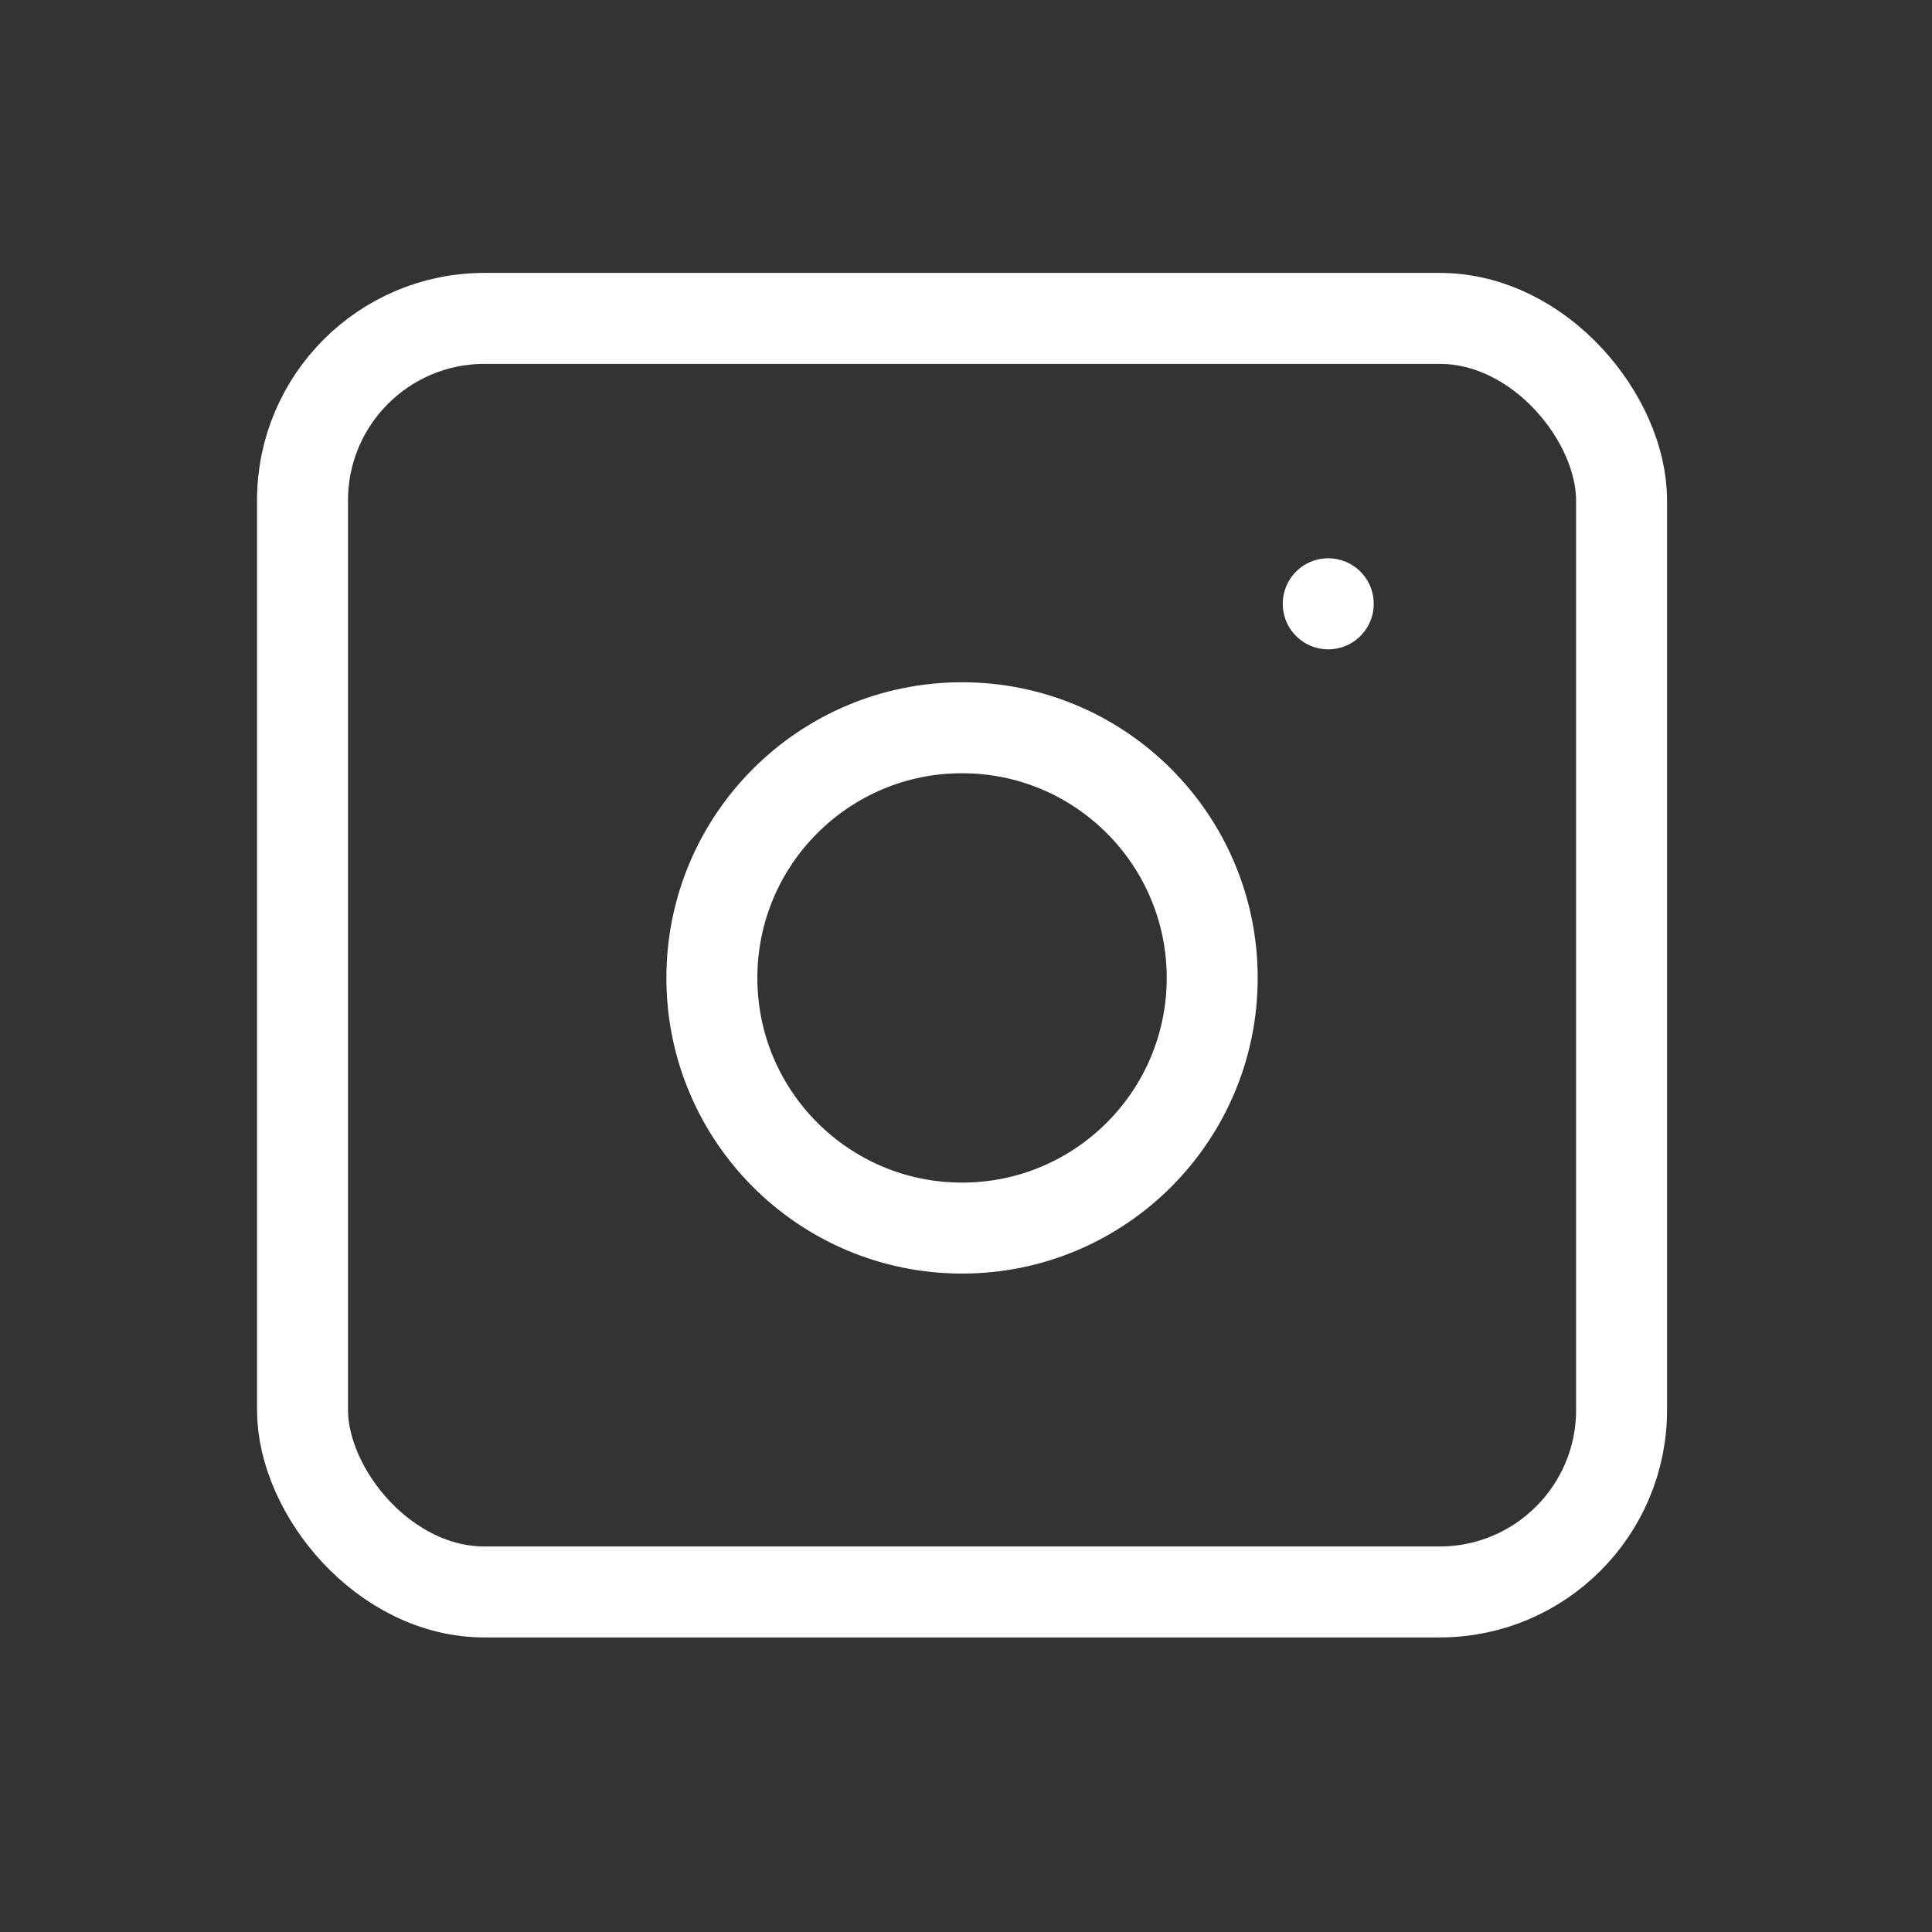
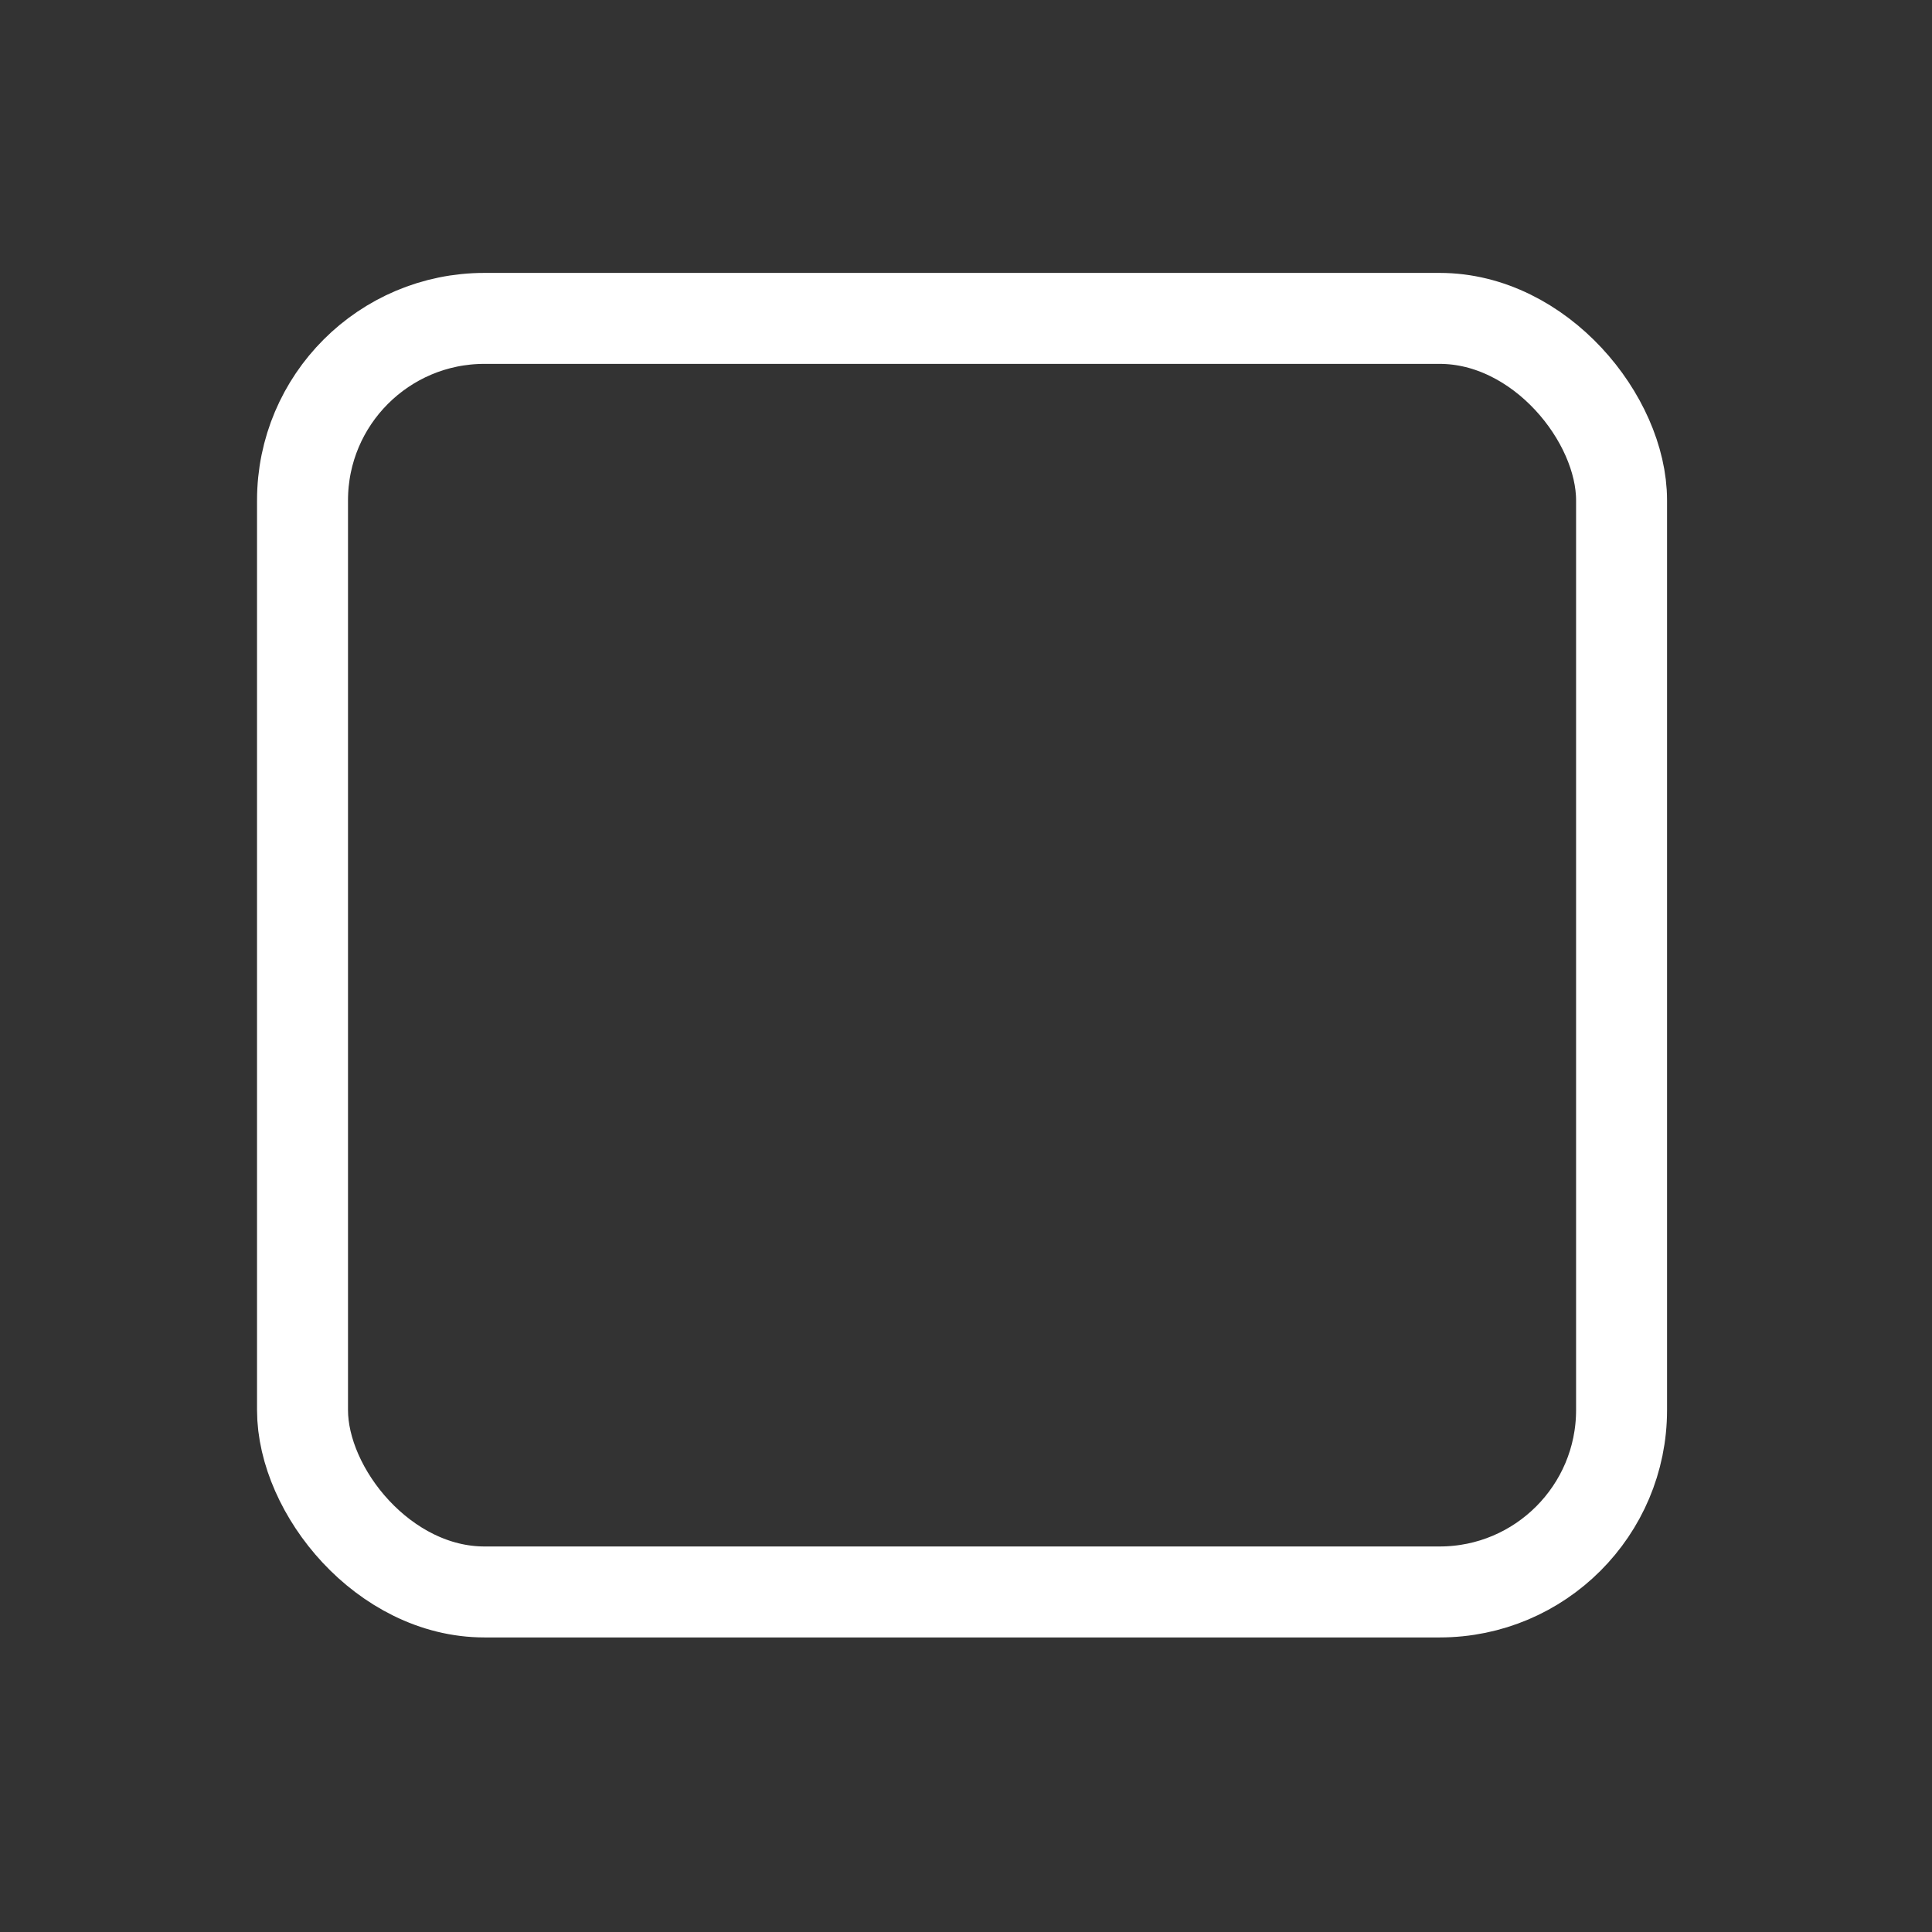
<svg xmlns="http://www.w3.org/2000/svg" id="Group_38" data-name="Group 38" width="42.476" height="42.476" viewBox="0 0 42.476 42.476">
  <rect x="0" y="0" width="42.476" height="42.476" fill="#333333" stroke="none" />
  <path id="Path_174" data-name="Path 174" d="M0,0H42.476V42.476H0Z" fill="none" />
  <rect id="Rectangle_21" data-name="Rectangle 21" width="29" height="28" rx="4" transform="translate(6.651 7)" fill="none" stroke="#fff" stroke-linecap="round" stroke-linejoin="round" stroke-width="2" />
-   <circle id="Ellipse_10" data-name="Ellipse 10" cx="5.5" cy="5.5" r="5.5" transform="translate(15.651 16)" fill="none" stroke="#fff" stroke-linecap="round" stroke-linejoin="round" stroke-width="2" />
-   <line id="Line_7" data-name="Line 7" y2="0.002" transform="translate(29.202 13.274)" fill="none" stroke="#fff" stroke-linecap="round" stroke-linejoin="round" stroke-width="2" />
</svg>